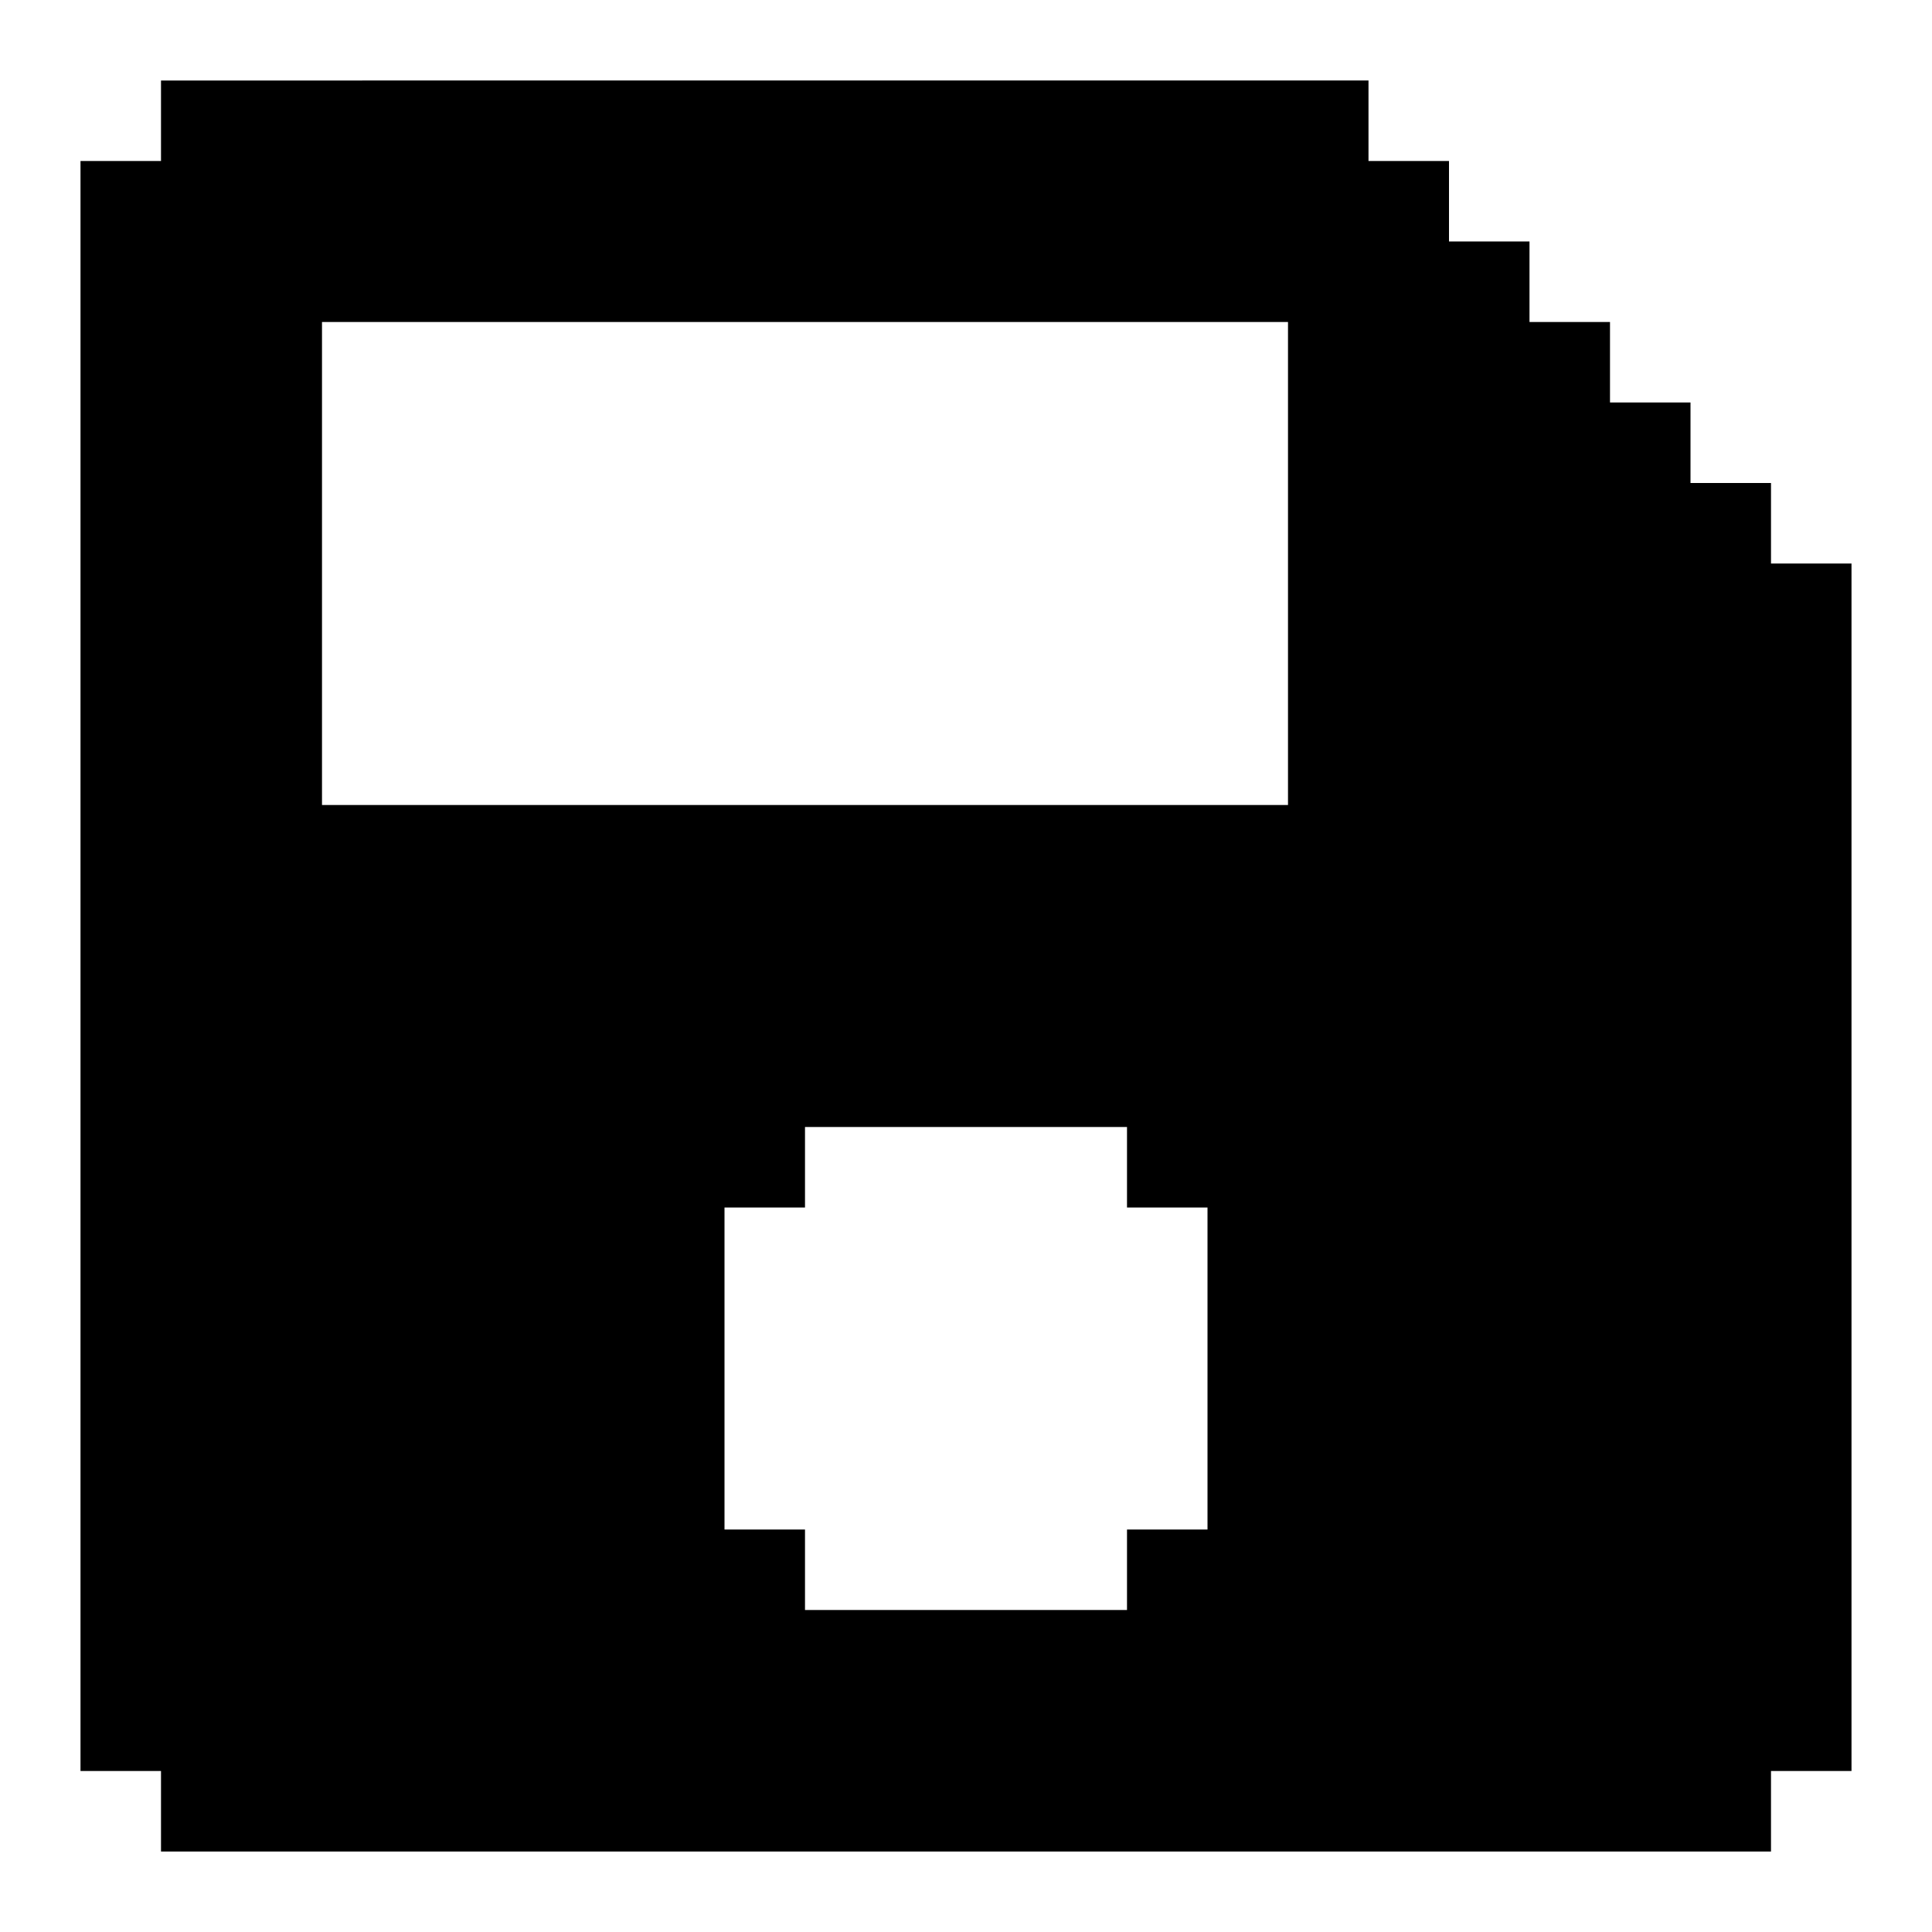
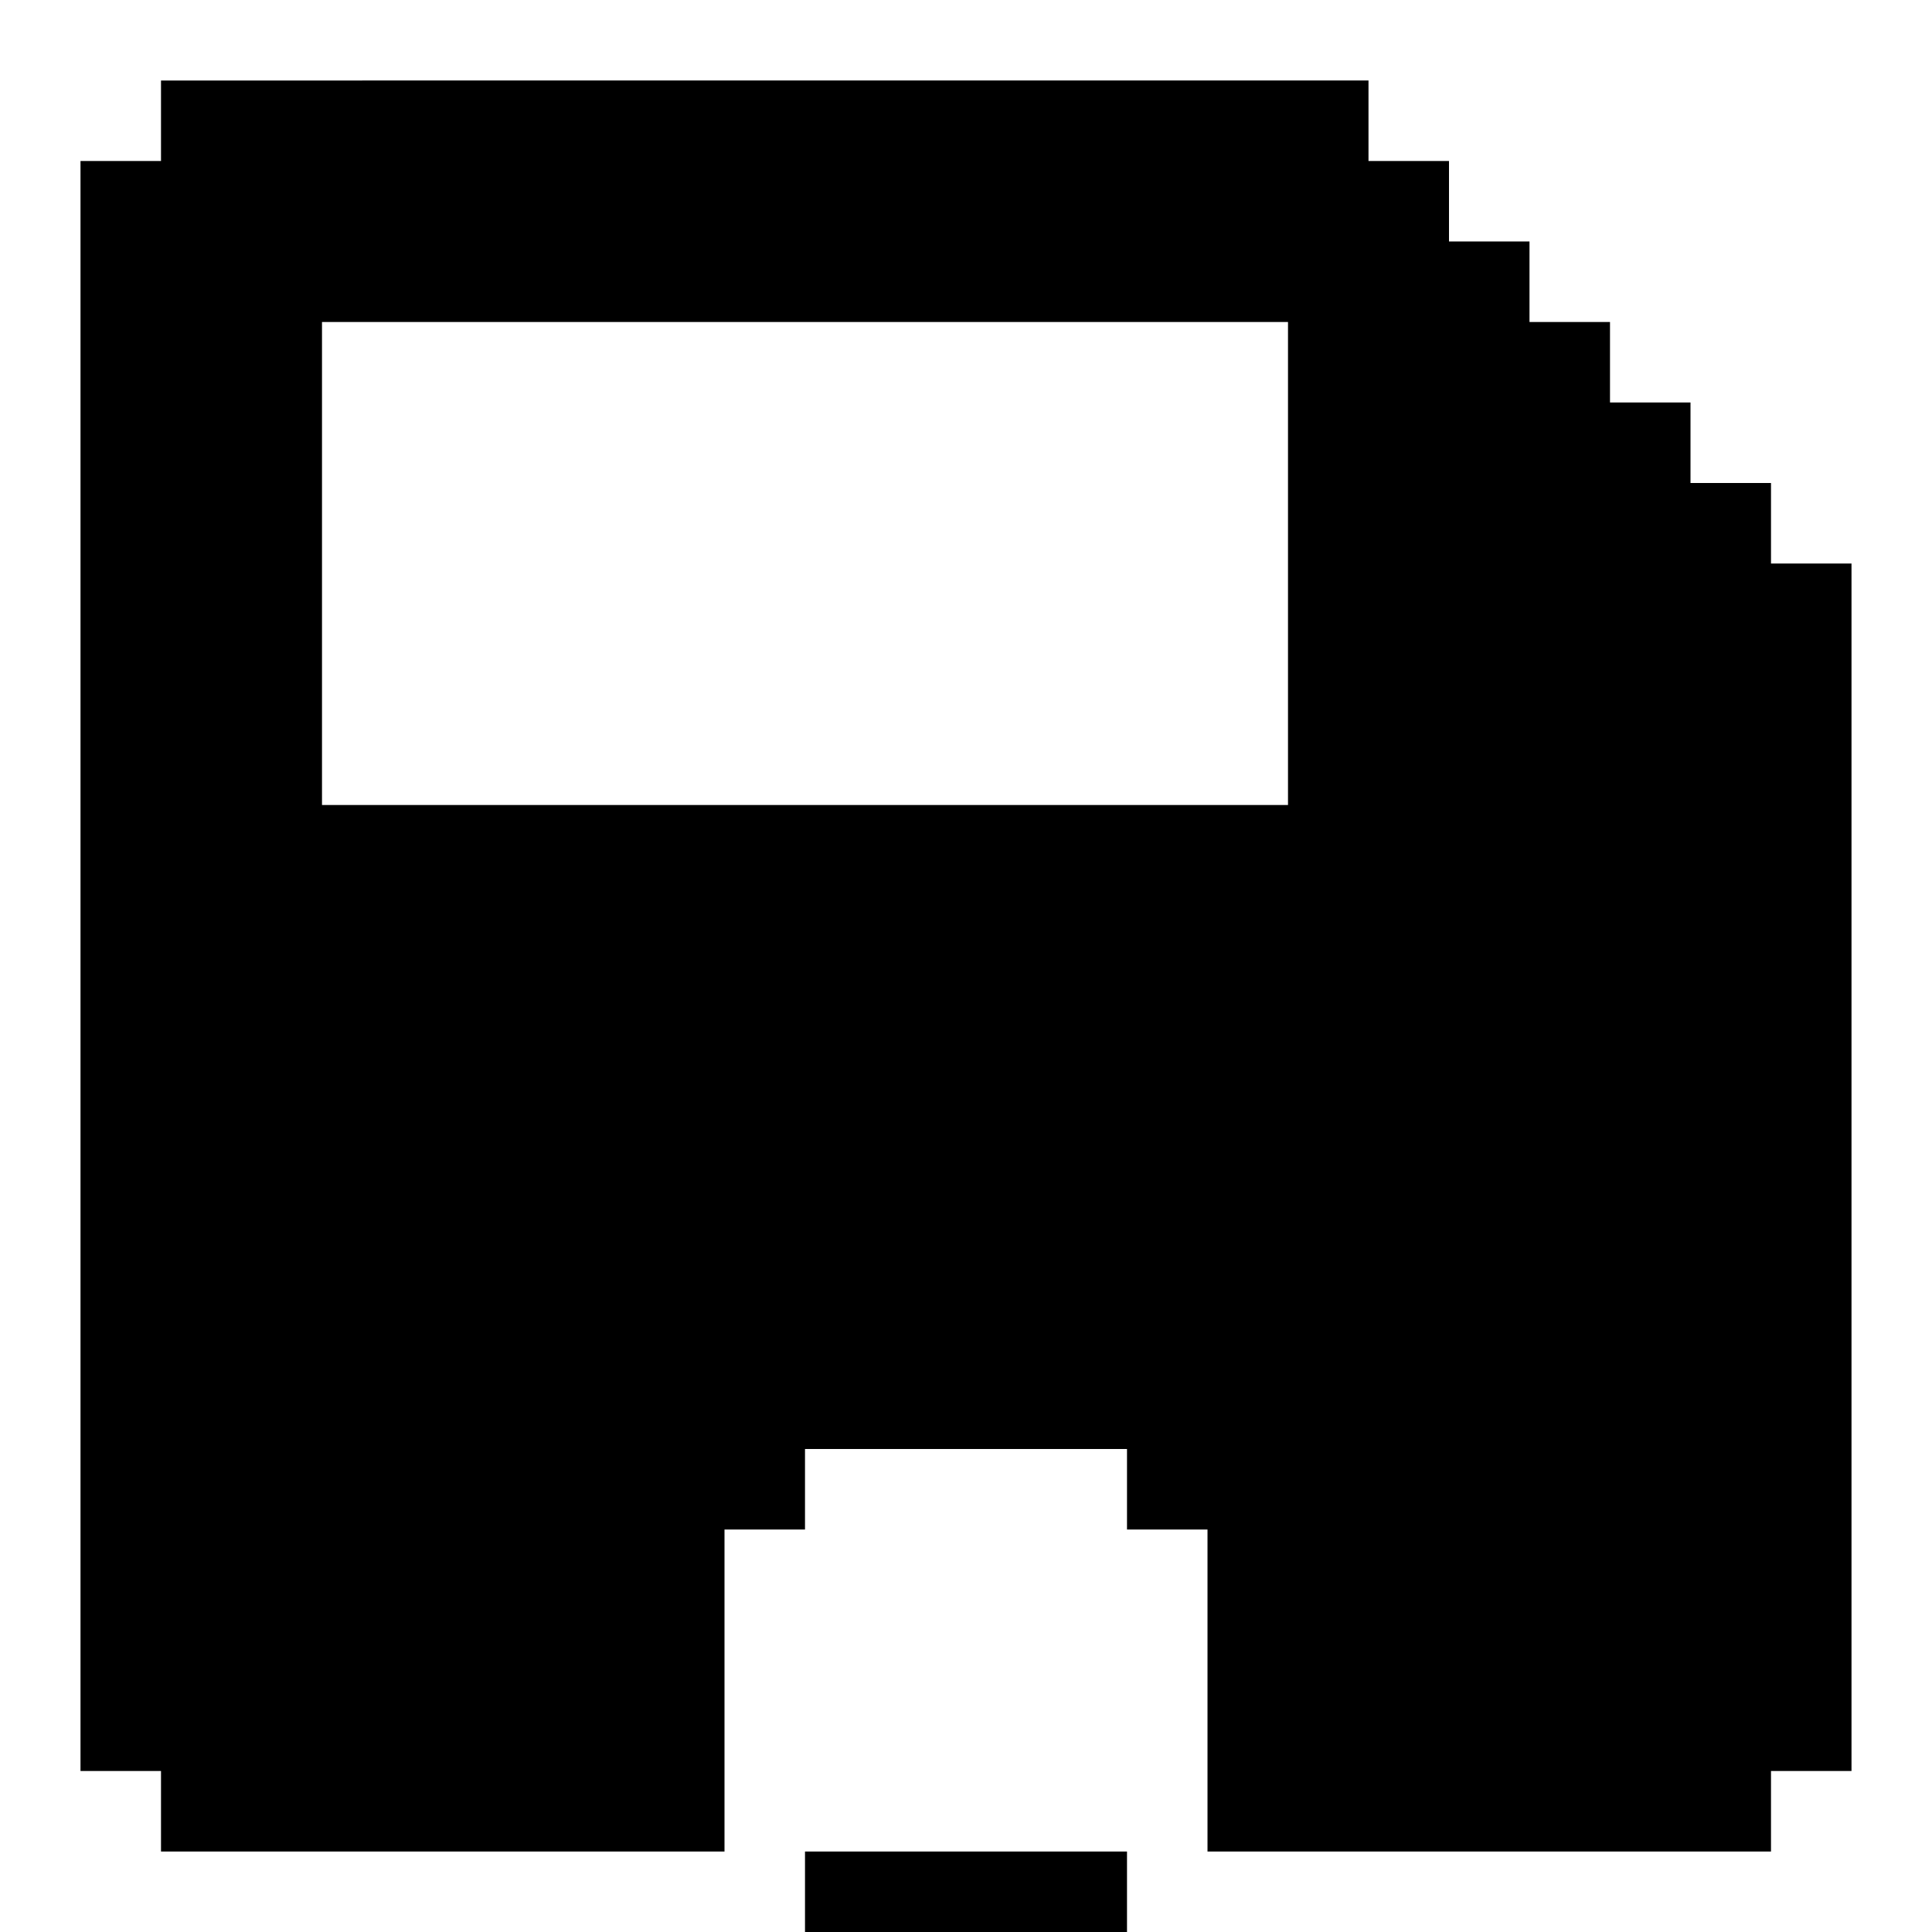
<svg xmlns="http://www.w3.org/2000/svg" id="Save" viewBox="0 0 24 24">
-   <path d="m22,7v-1h-1v-1h-1v-1h-1v-1h-1v-1h-1v-1H2v1h-1v20h1v1h20v-1h1V7h-1Zm-13,12v-4h1v-1h4v1h1v4h-1v1h-4v-1h-1Zm7-9H4v-6h12v6Z" />
+   <path d="m22,7v-1h-1v-1h-1v-1h-1v-1h-1v-1h-1v-1H2v1h-1v20h1v1h20v-1h1V7h-1Zm-13,12h1v-1h4v1h1v4h-1v1h-4v-1h-1Zm7-9H4v-6h12v6Z" />
</svg>